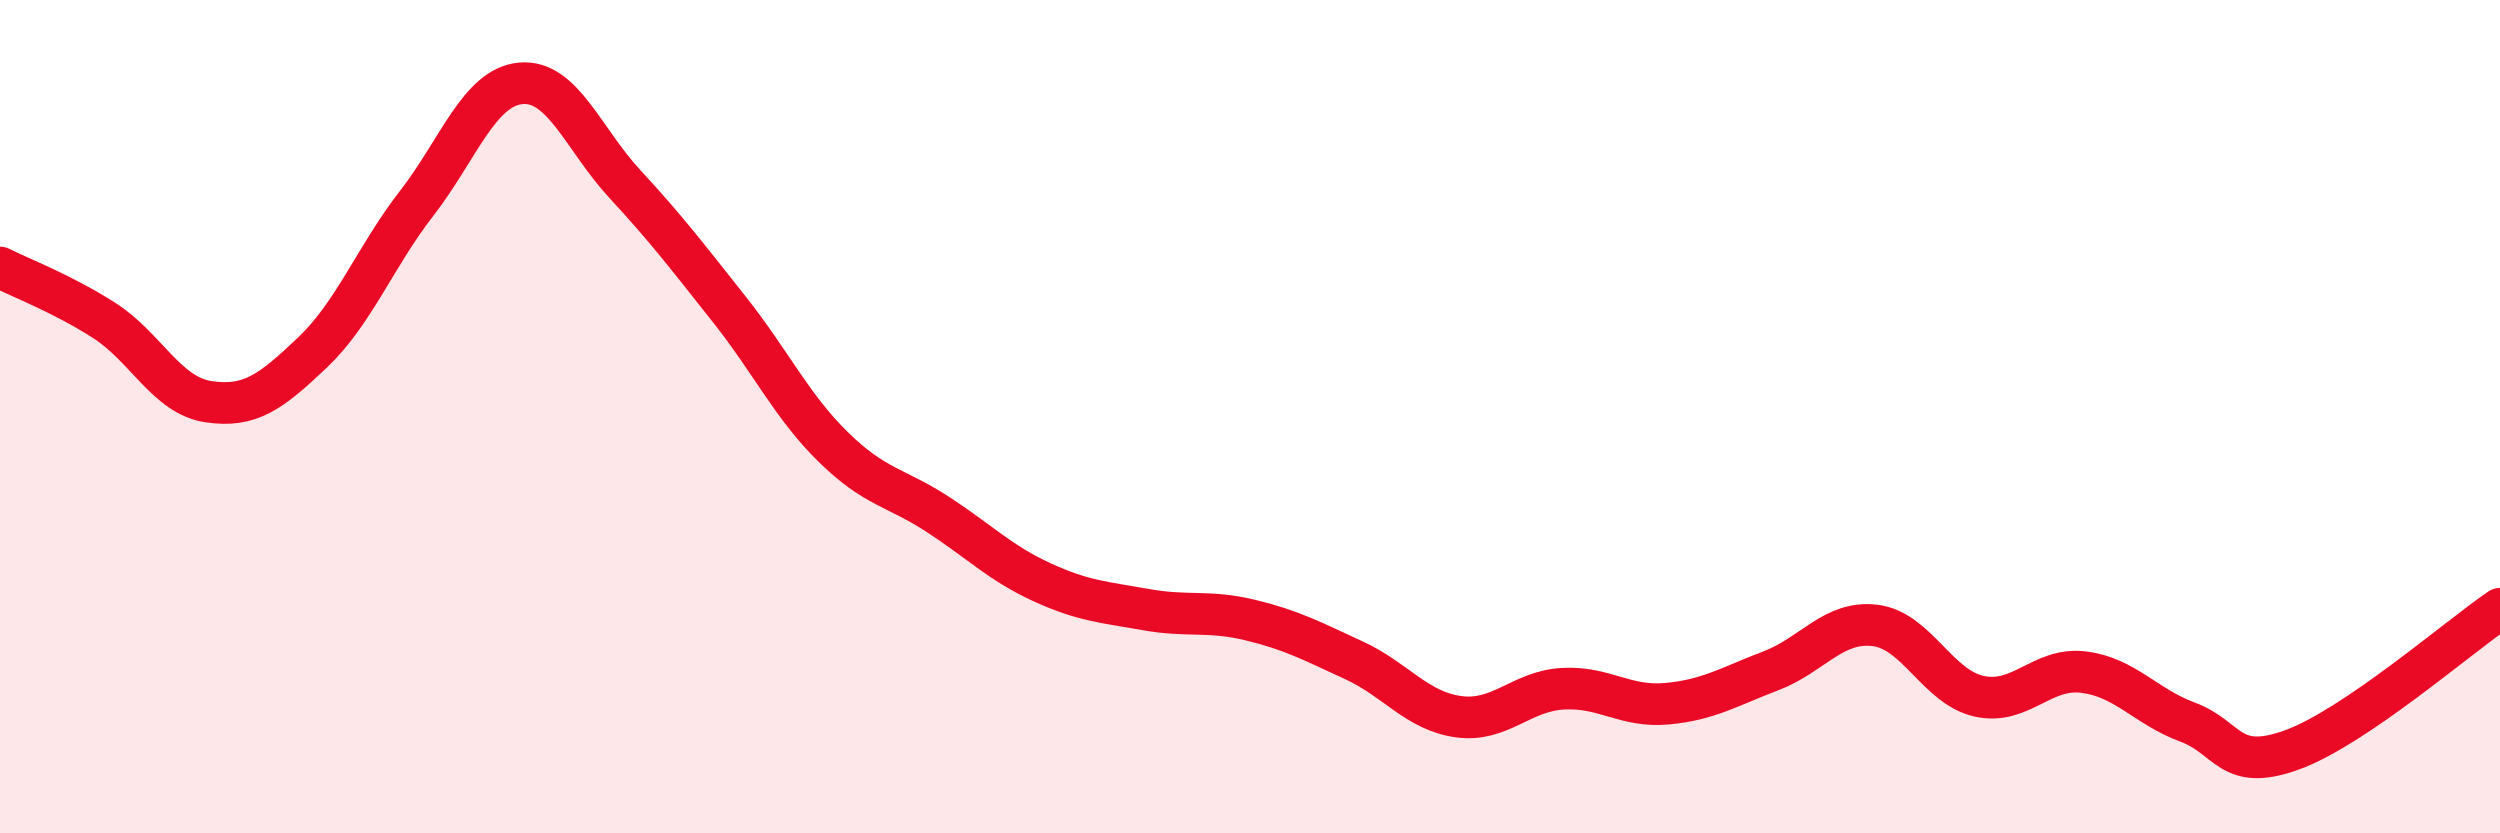
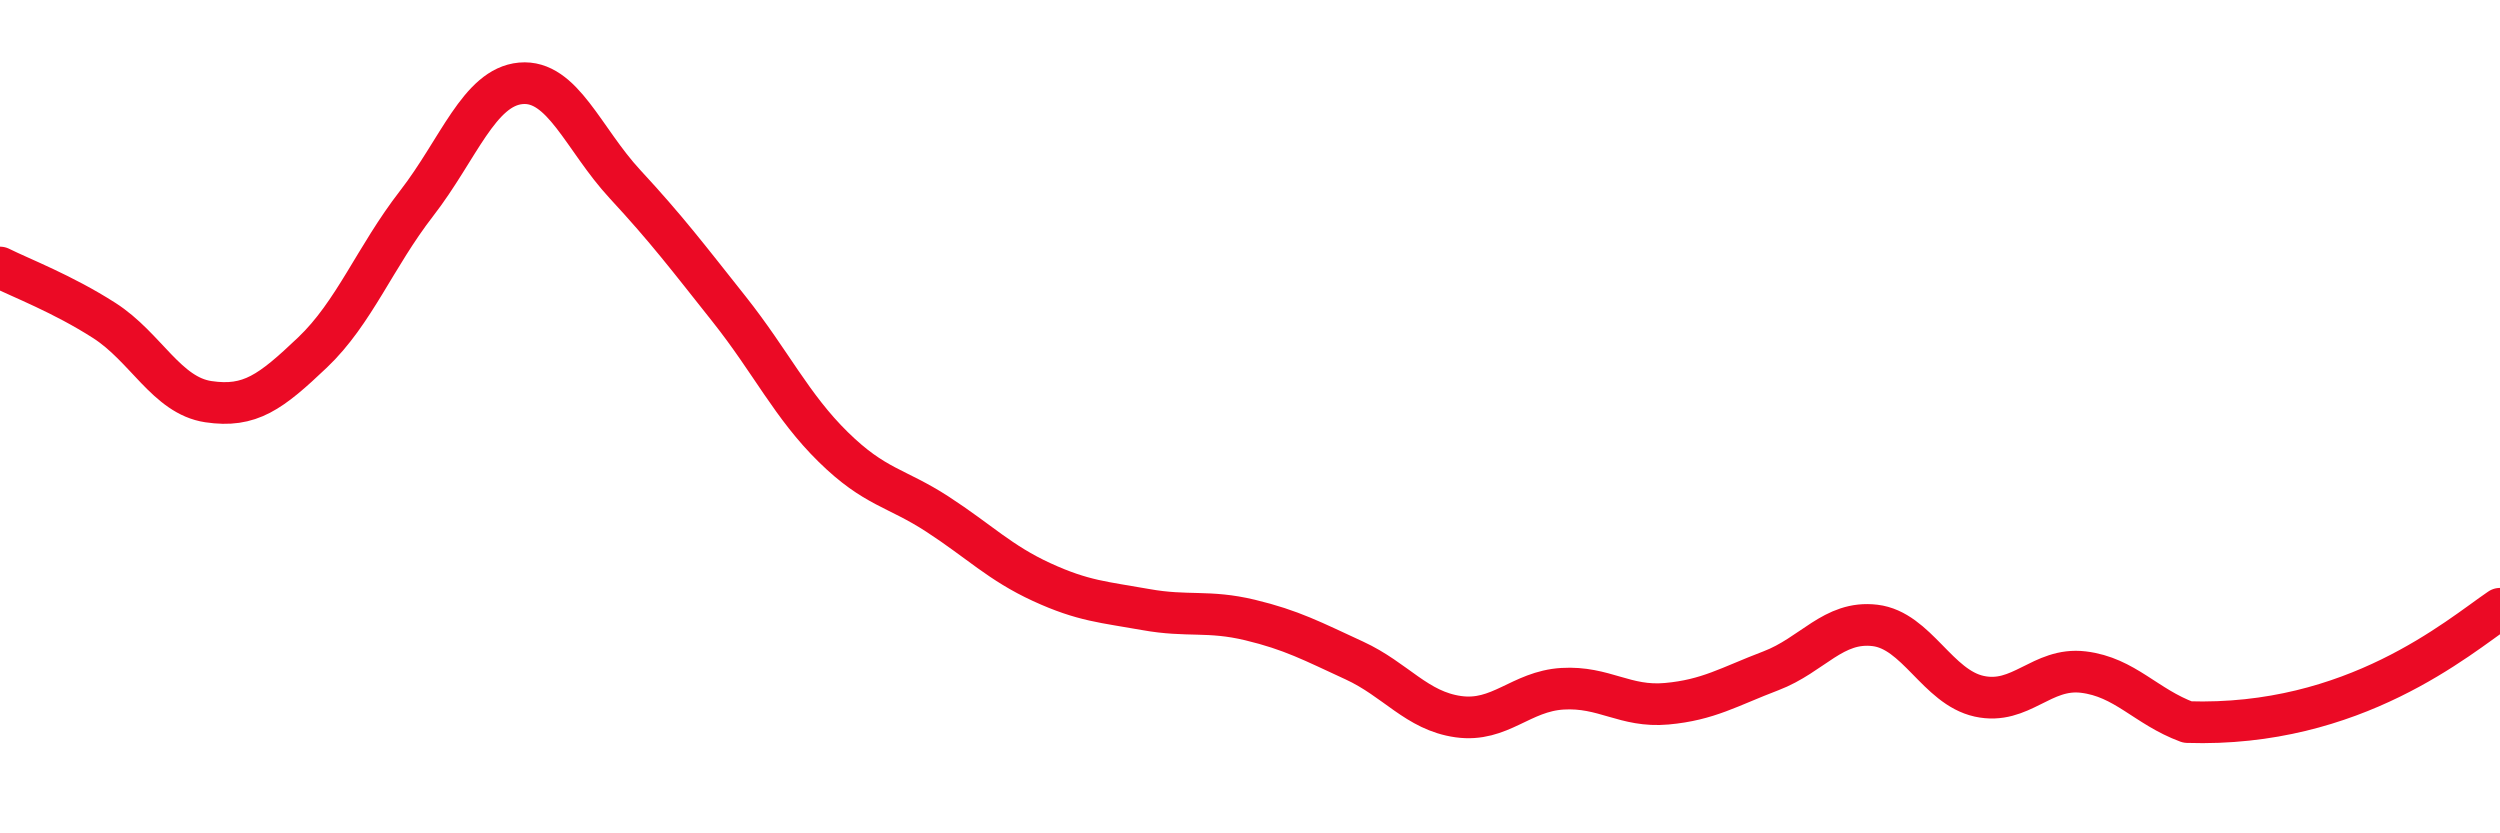
<svg xmlns="http://www.w3.org/2000/svg" width="60" height="20" viewBox="0 0 60 20">
-   <path d="M 0,6.42 C 0.5,6.67 1.5,7.05 2.5,7.69 C 3.5,8.33 4,9.49 5,9.64 C 6,9.79 6.5,9.41 7.5,8.46 C 8.5,7.51 9,6.17 10,4.88 C 11,3.59 11.5,2.09 12.5,2 C 13.5,1.91 14,3.34 15,4.42 C 16,5.5 16.5,6.16 17.5,7.42 C 18.5,8.68 19,9.75 20,10.73 C 21,11.71 21.5,11.69 22.5,12.34 C 23.5,12.99 24,13.51 25,13.97 C 26,14.43 26.5,14.45 27.5,14.63 C 28.5,14.81 29,14.64 30,14.88 C 31,15.12 31.5,15.39 32.5,15.85 C 33.5,16.31 34,17.06 35,17.2 C 36,17.34 36.5,16.59 37.5,16.53 C 38.5,16.47 39,16.98 40,16.89 C 41,16.8 41.5,16.48 42.5,16.1 C 43.5,15.72 44,14.89 45,15.01 C 46,15.13 46.5,16.49 47.5,16.71 C 48.5,16.93 49,16.01 50,16.13 C 51,16.25 51.5,16.96 52.5,17.33 C 53.5,17.7 53.5,18.54 55,18 C 56.5,17.46 59,15.29 60,14.61L60 20L0 20Z" fill="#EB0A25" opacity="0.1" stroke-linecap="round" stroke-linejoin="round" />
-   <path d="M 0,6.42 C 0.5,6.67 1.5,7.05 2.5,7.69 C 3.5,8.33 4,9.49 5,9.64 C 6,9.79 6.5,9.41 7.5,8.46 C 8.5,7.51 9,6.17 10,4.88 C 11,3.59 11.5,2.09 12.5,2 C 13.5,1.91 14,3.34 15,4.42 C 16,5.5 16.5,6.16 17.5,7.42 C 18.5,8.68 19,9.75 20,10.73 C 21,11.71 21.5,11.69 22.5,12.34 C 23.5,12.99 24,13.51 25,13.97 C 26,14.43 26.5,14.45 27.5,14.63 C 28.5,14.81 29,14.64 30,14.88 C 31,15.12 31.5,15.39 32.5,15.85 C 33.5,16.31 34,17.06 35,17.2 C 36,17.34 36.5,16.59 37.5,16.53 C 38.5,16.47 39,16.98 40,16.89 C 41,16.8 41.5,16.48 42.5,16.1 C 43.5,15.72 44,14.89 45,15.01 C 46,15.13 46.5,16.49 47.5,16.71 C 48.5,16.93 49,16.01 50,16.13 C 51,16.25 51.5,16.96 52.5,17.33 C 53.5,17.7 53.5,18.54 55,18 C 56.5,17.46 59,15.29 60,14.61" stroke="#EB0A25" stroke-width="1" fill="none" stroke-linecap="round" stroke-linejoin="round" />
+   <path d="M 0,6.42 C 0.5,6.67 1.5,7.05 2.5,7.69 C 3.5,8.33 4,9.49 5,9.64 C 6,9.79 6.5,9.41 7.5,8.46 C 8.5,7.51 9,6.17 10,4.88 C 11,3.59 11.5,2.09 12.5,2 C 13.5,1.91 14,3.34 15,4.42 C 16,5.5 16.5,6.16 17.5,7.42 C 18.5,8.68 19,9.75 20,10.73 C 21,11.71 21.5,11.69 22.5,12.34 C 23.5,12.99 24,13.51 25,13.97 C 26,14.43 26.5,14.45 27.5,14.63 C 28.5,14.81 29,14.64 30,14.88 C 31,15.12 31.5,15.39 32.5,15.85 C 33.5,16.31 34,17.06 35,17.2 C 36,17.34 36.5,16.59 37.5,16.53 C 38.5,16.47 39,16.98 40,16.89 C 41,16.8 41.5,16.48 42.5,16.1 C 43.5,15.72 44,14.89 45,15.01 C 46,15.13 46.5,16.49 47.5,16.71 C 48.5,16.93 49,16.01 50,16.13 C 51,16.25 51.5,16.96 52.5,17.33 C 56.5,17.46 59,15.29 60,14.61" stroke="#EB0A25" stroke-width="1" fill="none" stroke-linecap="round" stroke-linejoin="round" />
</svg>